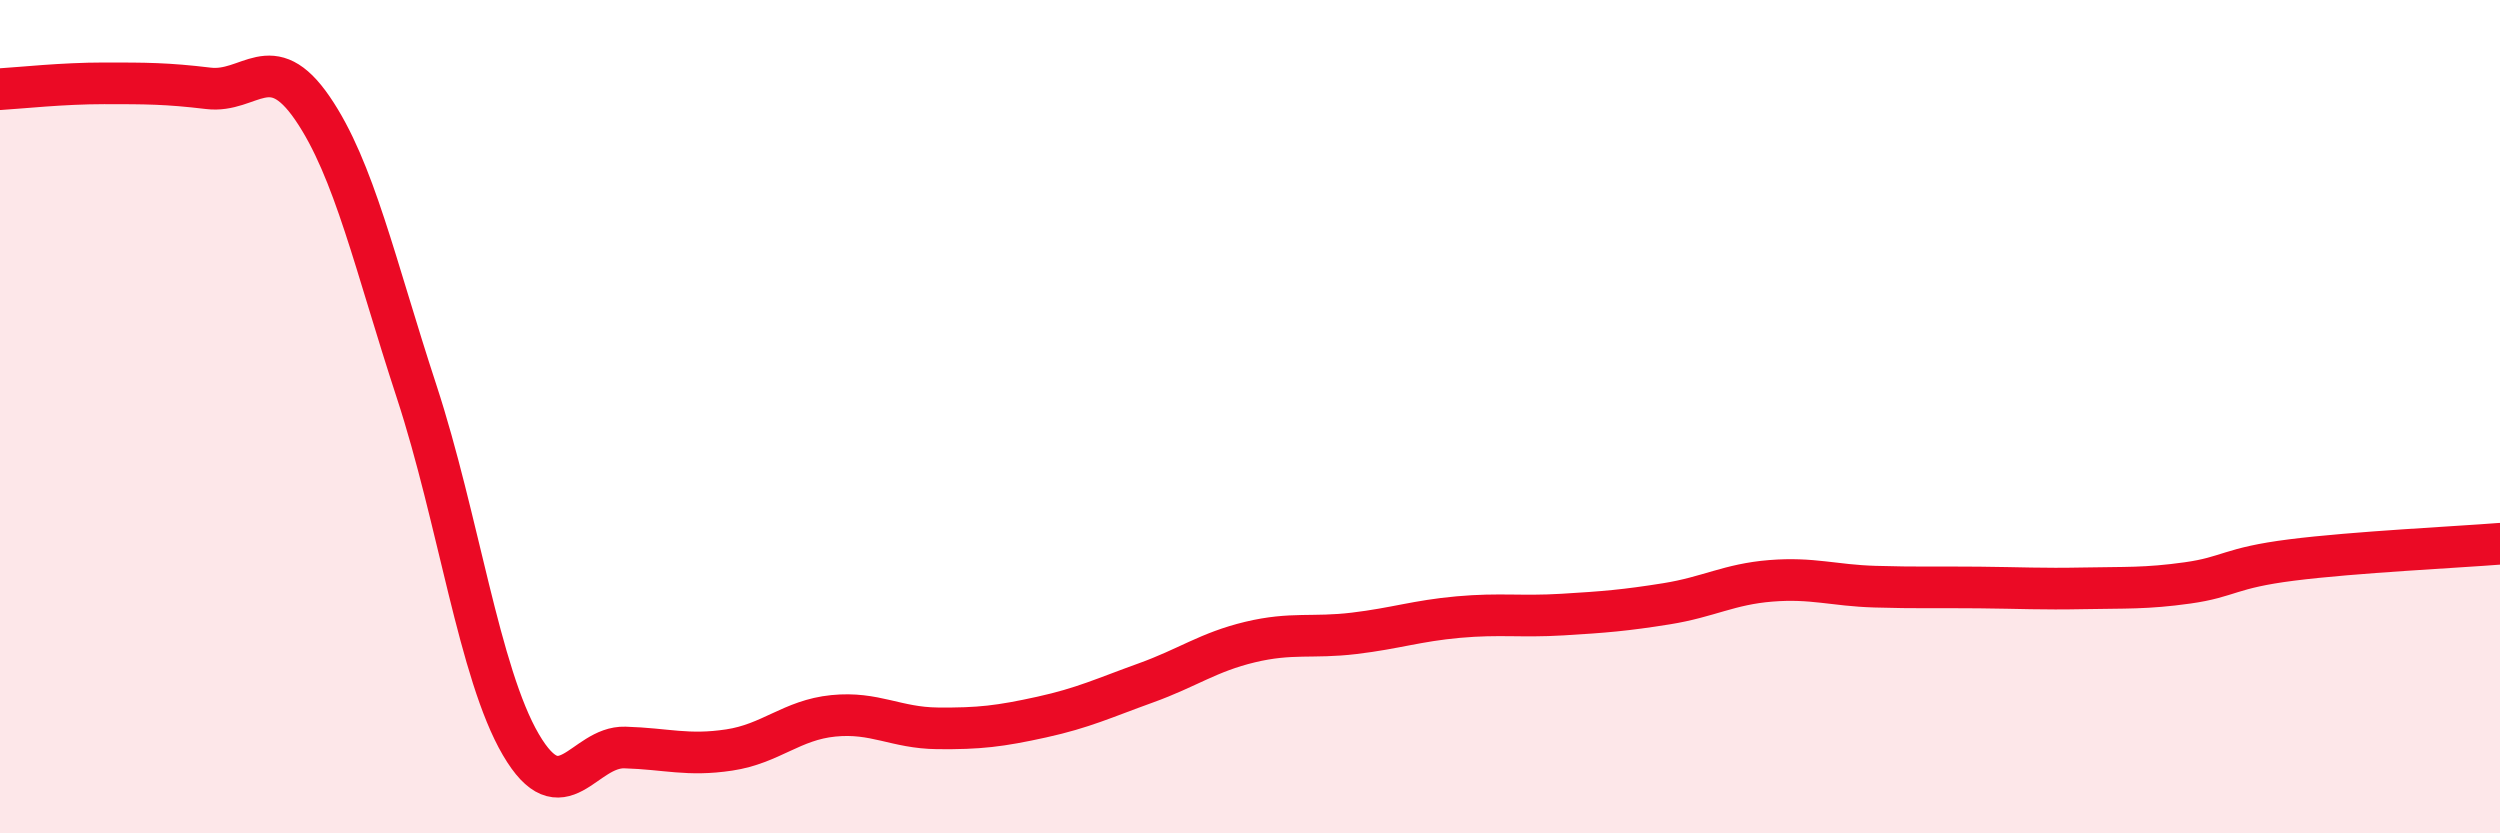
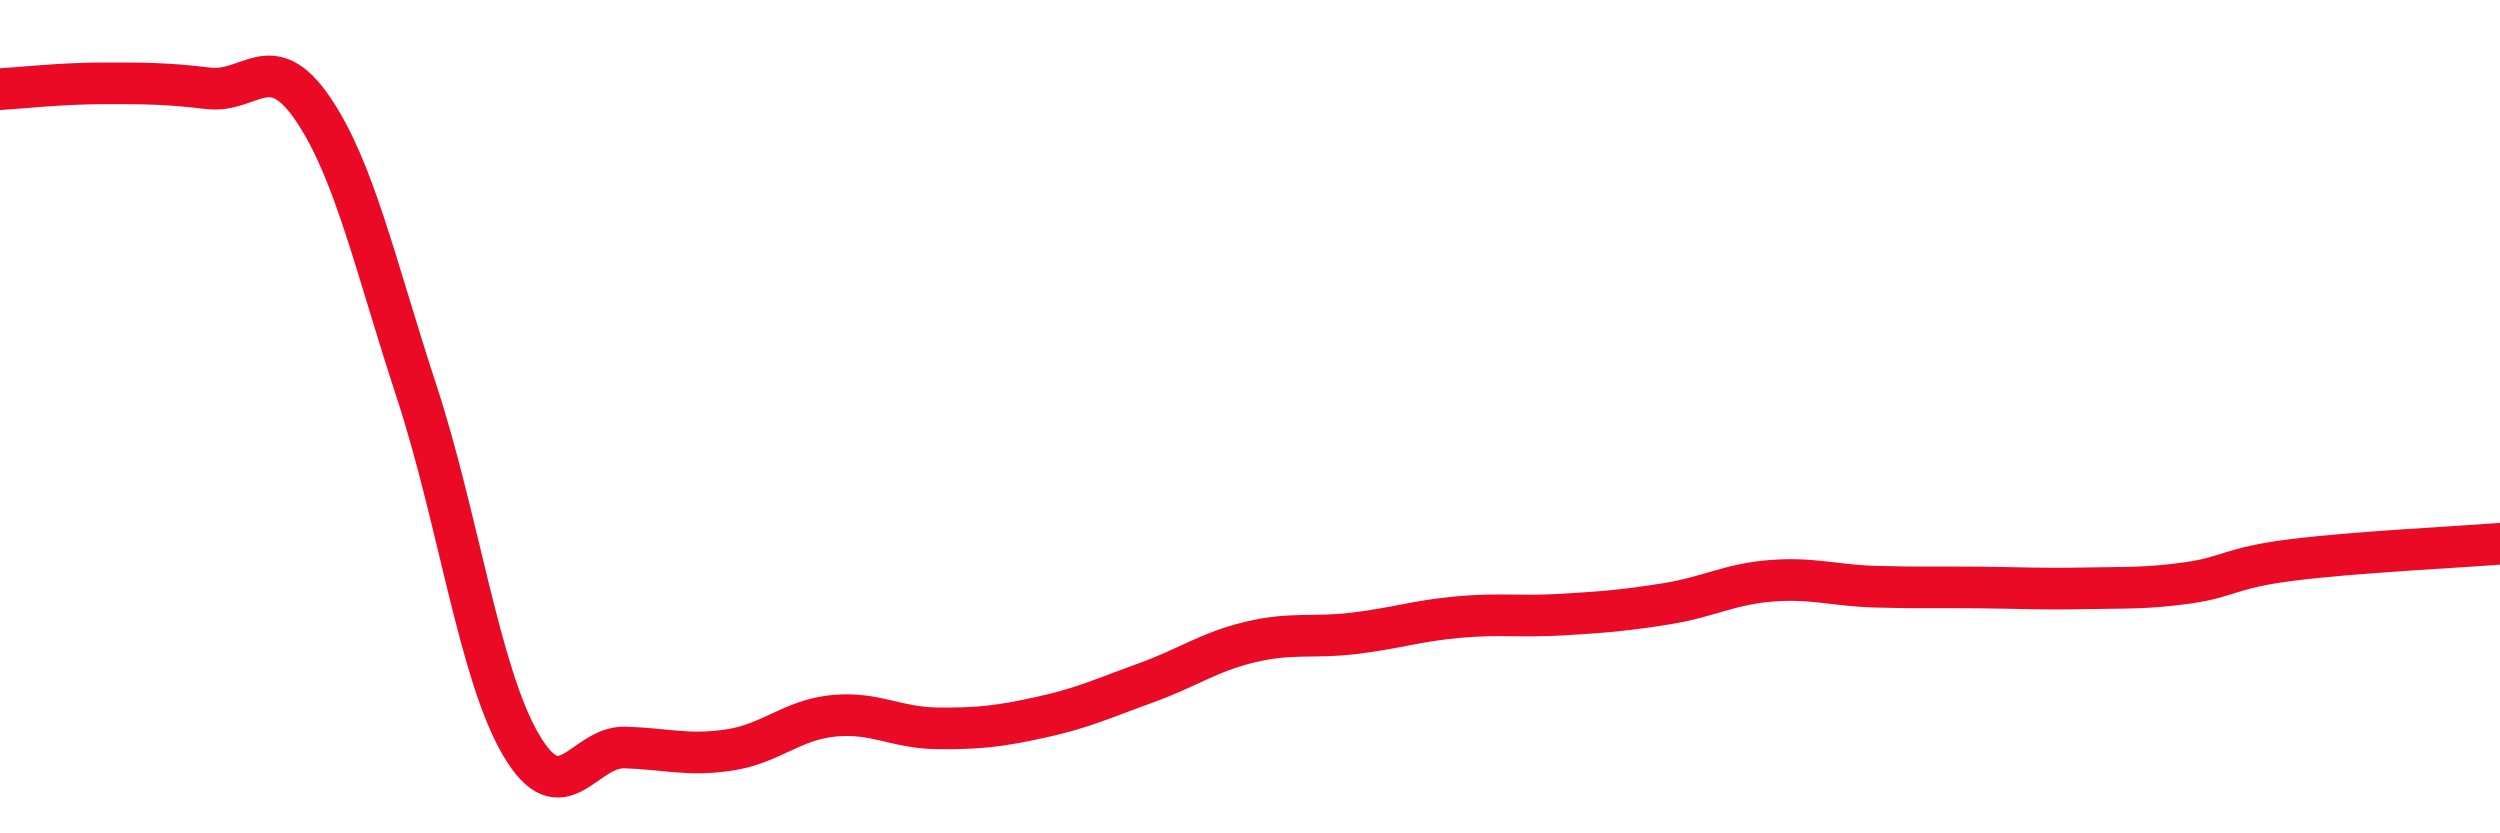
<svg xmlns="http://www.w3.org/2000/svg" width="60" height="20" viewBox="0 0 60 20">
-   <path d="M 0,2.14 C 0.5,2.11 1.5,2 2.5,2 C 3.5,2 4,2 5,2.12 C 6,2.24 6.5,1.14 7.5,2.6 C 8.5,4.06 9,6.35 10,9.4 C 11,12.45 11.5,16.16 12.5,17.87 C 13.5,19.58 14,17.91 15,17.94 C 16,17.97 16.5,18.15 17.5,18 C 18.5,17.85 19,17.28 20,17.18 C 21,17.08 21.5,17.47 22.5,17.48 C 23.5,17.49 24,17.43 25,17.21 C 26,16.99 26.5,16.75 27.5,16.39 C 28.5,16.03 29,15.65 30,15.41 C 31,15.17 31.5,15.32 32.5,15.2 C 33.5,15.08 34,14.9 35,14.81 C 36,14.72 36.5,14.81 37.5,14.75 C 38.5,14.69 39,14.65 40,14.49 C 41,14.33 41.5,14.02 42.5,13.94 C 43.5,13.86 44,14.05 45,14.08 C 46,14.11 46.5,14.09 47.5,14.1 C 48.5,14.11 49,14.14 50,14.12 C 51,14.1 51.5,14.13 52.5,13.99 C 53.5,13.85 53.5,13.63 55,13.44 C 56.5,13.25 59,13.13 60,13.05L60 20L0 20Z" fill="#EB0A25" opacity="0.1" stroke-linecap="round" stroke-linejoin="round" />
  <path d="M 0,2.14 C 0.5,2.11 1.5,2 2.5,2 C 3.5,2 4,2 5,2.12 C 6,2.24 6.5,1.14 7.5,2.6 C 8.5,4.06 9,6.35 10,9.4 C 11,12.45 11.5,16.16 12.5,17.87 C 13.5,19.58 14,17.91 15,17.94 C 16,17.97 16.5,18.15 17.5,18 C 18.5,17.85 19,17.28 20,17.18 C 21,17.08 21.5,17.47 22.5,17.48 C 23.5,17.49 24,17.43 25,17.21 C 26,16.99 26.5,16.75 27.5,16.39 C 28.5,16.03 29,15.65 30,15.41 C 31,15.17 31.5,15.32 32.5,15.2 C 33.5,15.08 34,14.9 35,14.81 C 36,14.72 36.5,14.81 37.5,14.75 C 38.5,14.69 39,14.65 40,14.49 C 41,14.33 41.5,14.02 42.5,13.94 C 43.5,13.86 44,14.05 45,14.08 C 46,14.11 46.5,14.09 47.5,14.1 C 48.5,14.11 49,14.14 50,14.12 C 51,14.1 51.5,14.13 52.5,13.99 C 53.5,13.85 53.5,13.63 55,13.44 C 56.5,13.25 59,13.13 60,13.05" stroke="#EB0A25" stroke-width="1" fill="none" stroke-linecap="round" stroke-linejoin="round" />
</svg>